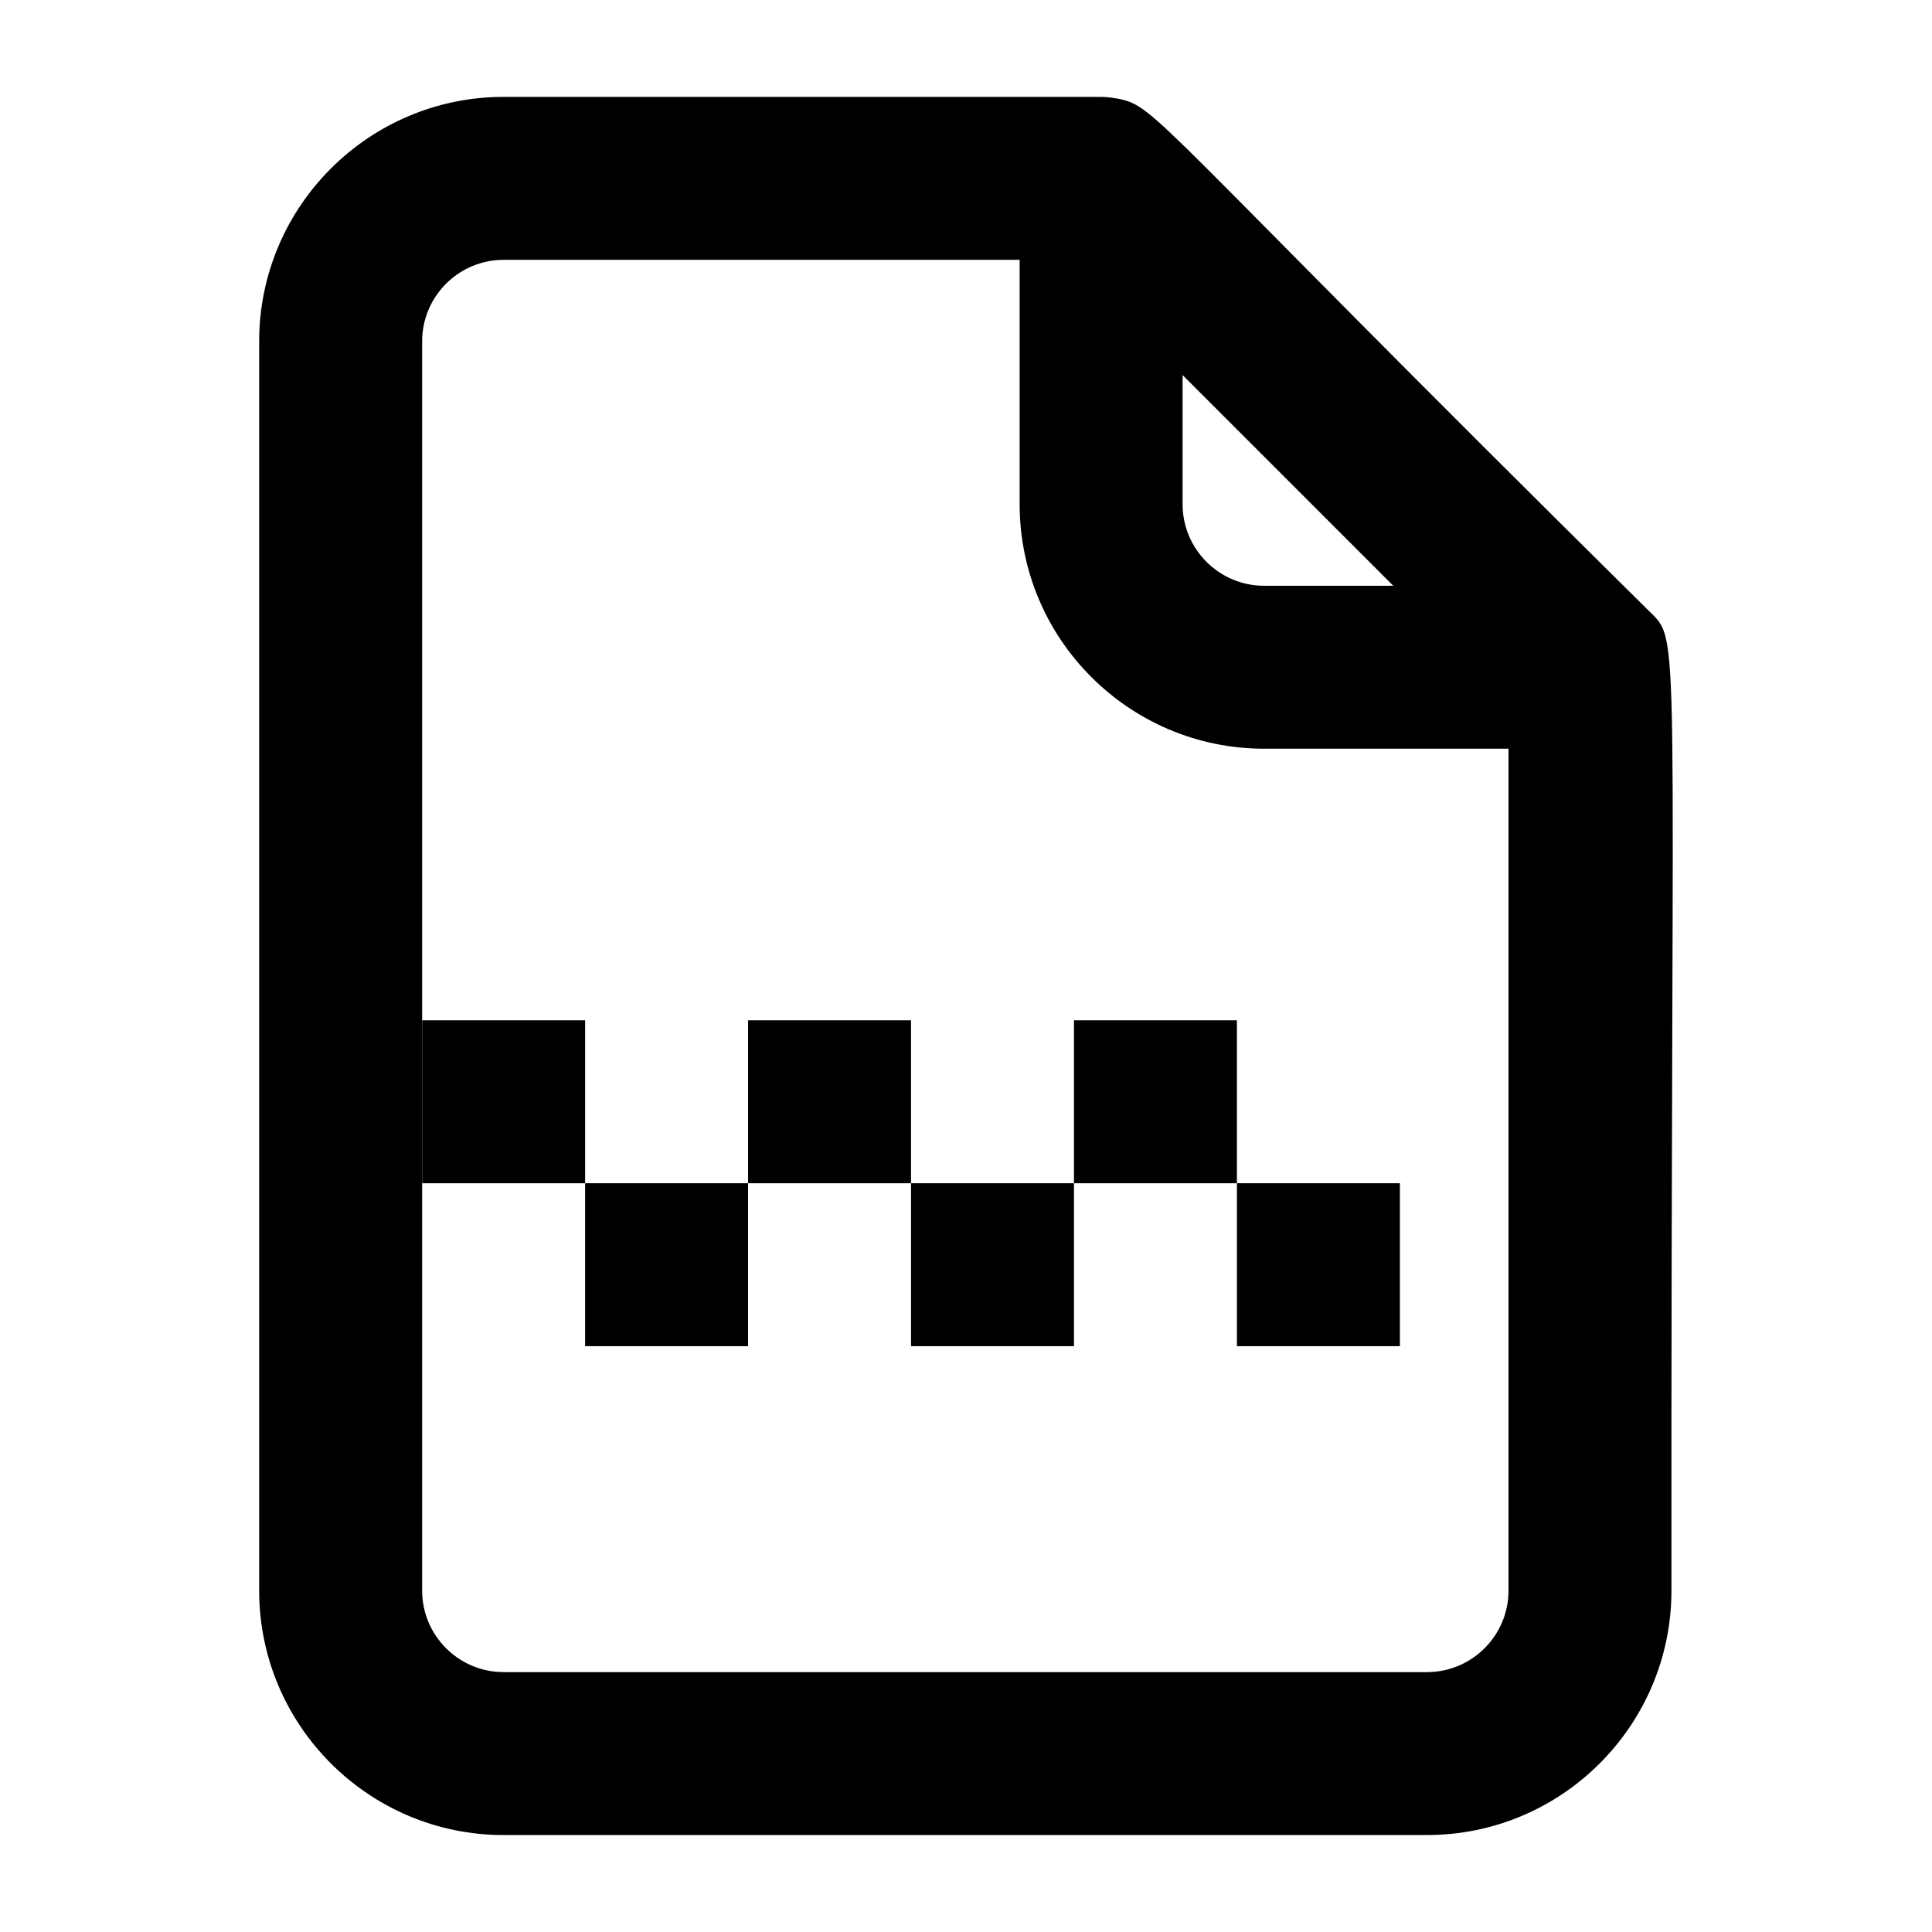
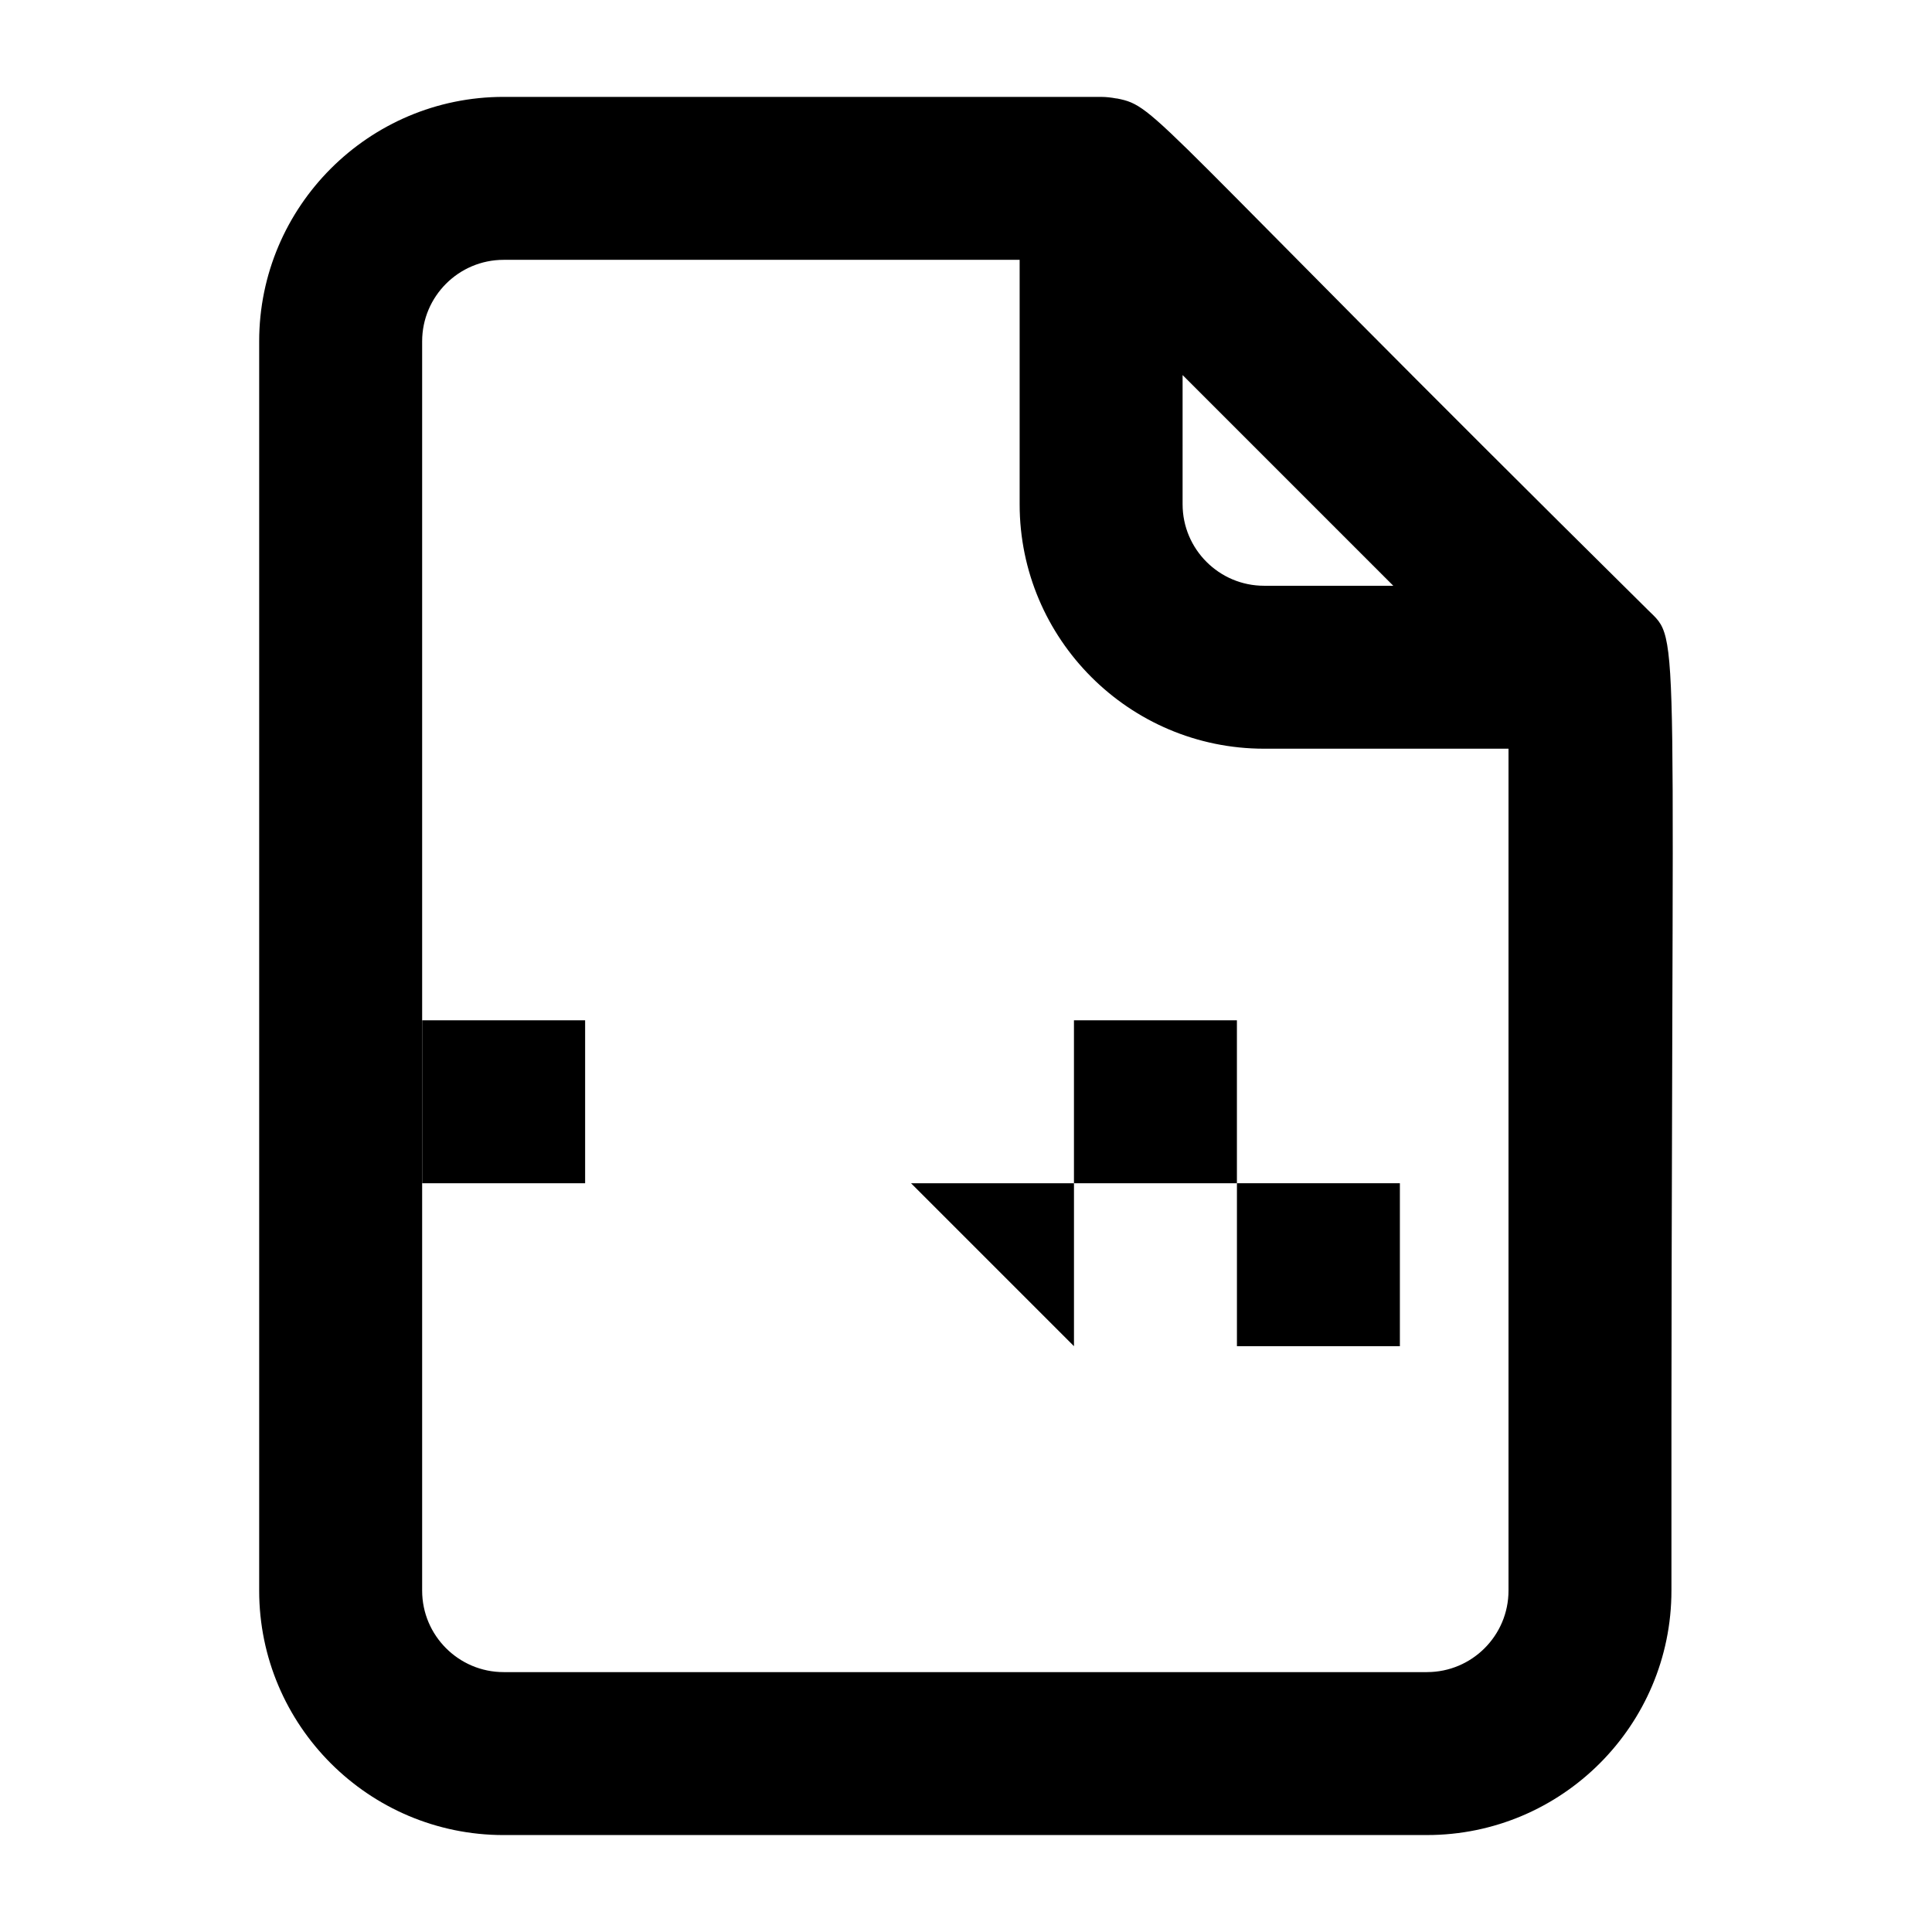
<svg xmlns="http://www.w3.org/2000/svg" fill="#000000" width="800px" height="800px" version="1.1" viewBox="144 144 512 512">
  <g>
    <path d="m580.6 305.53c-132.92-131.43-129.79-133.27-140.52-135.42-0.109-0.023-0.219-0.012-0.324-0.031-1.281-0.238-2.594-0.398-3.945-0.398l-158.35-0.004c-35.719 0-64.777 29.059-64.777 64.777v331.08c0 35.719 29.059 64.777 64.777 64.777l244.71-0.004c35.719 0 64.777-29.059 64.777-64.777-0.172-262.74 2.879-250.8-6.356-260zm-123.2-62.133 55.836 55.836h-34.242c-11.906 0-21.594-9.688-21.594-21.594zm64.777 343.73h-244.71c-11.906 0-21.594-9.688-21.594-21.594v-331.08c0-11.906 9.688-21.594 21.594-21.594h136.75v64.777c0 35.719 29.059 64.777 64.777 64.777h64.777v223.12c-0.004 11.906-9.688 21.59-21.594 21.59z" />
    <path d="m255.88 414.39h43.184v43.184h-43.184z" />
-     <path d="m299.06 457.57h43.184v43.184h-43.184z" />
-     <path d="m342.25 414.39h43.184v43.184h-43.184z" />
-     <path d="m385.43 457.57h43.184v43.184h-43.184z" />
+     <path d="m385.43 457.57h43.184v43.184z" />
    <path d="m428.61 414.39h43.184v43.184h-43.184z" />
    <path d="m471.8 457.57h43.184v43.184h-43.184z" />
  </g>
</svg>